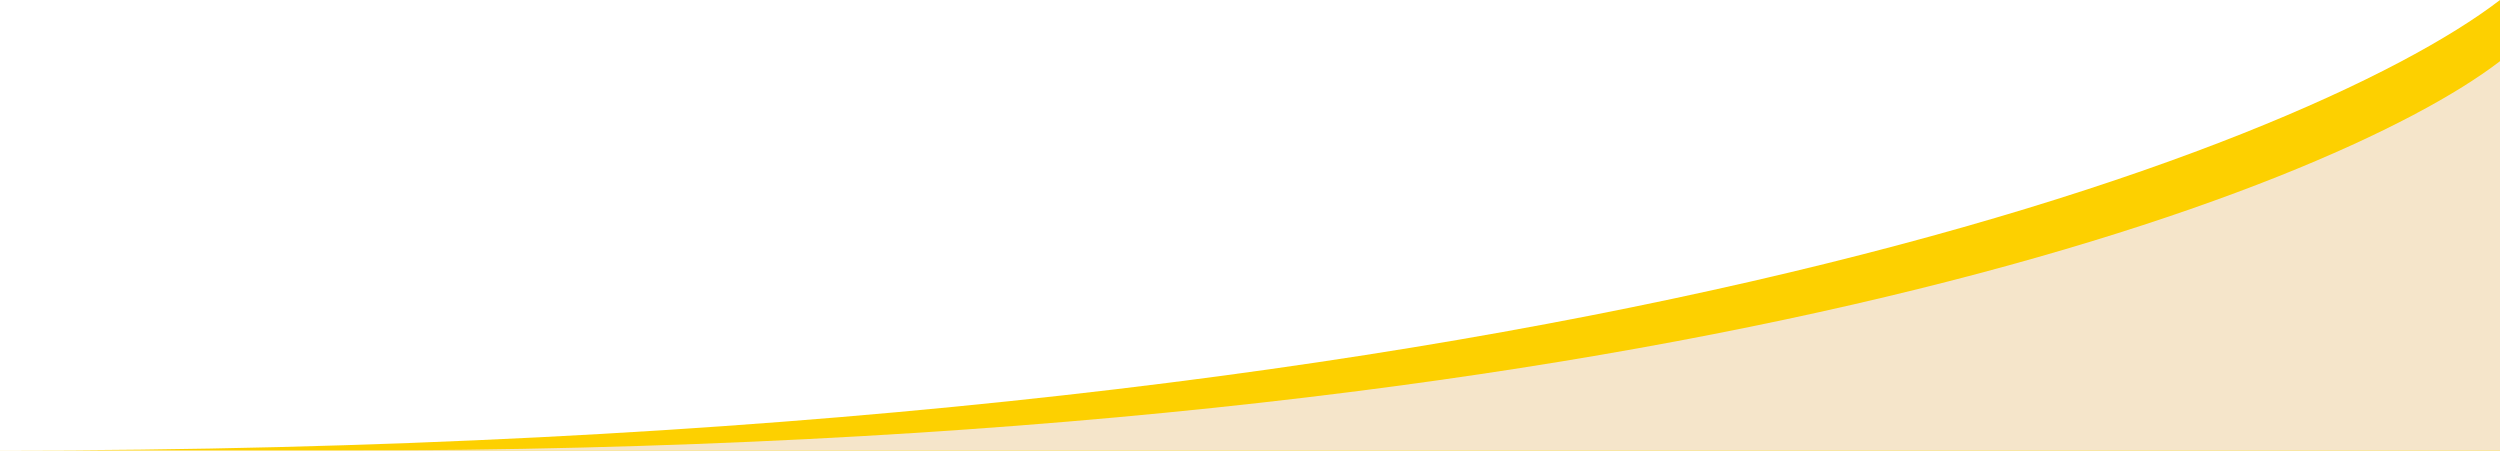
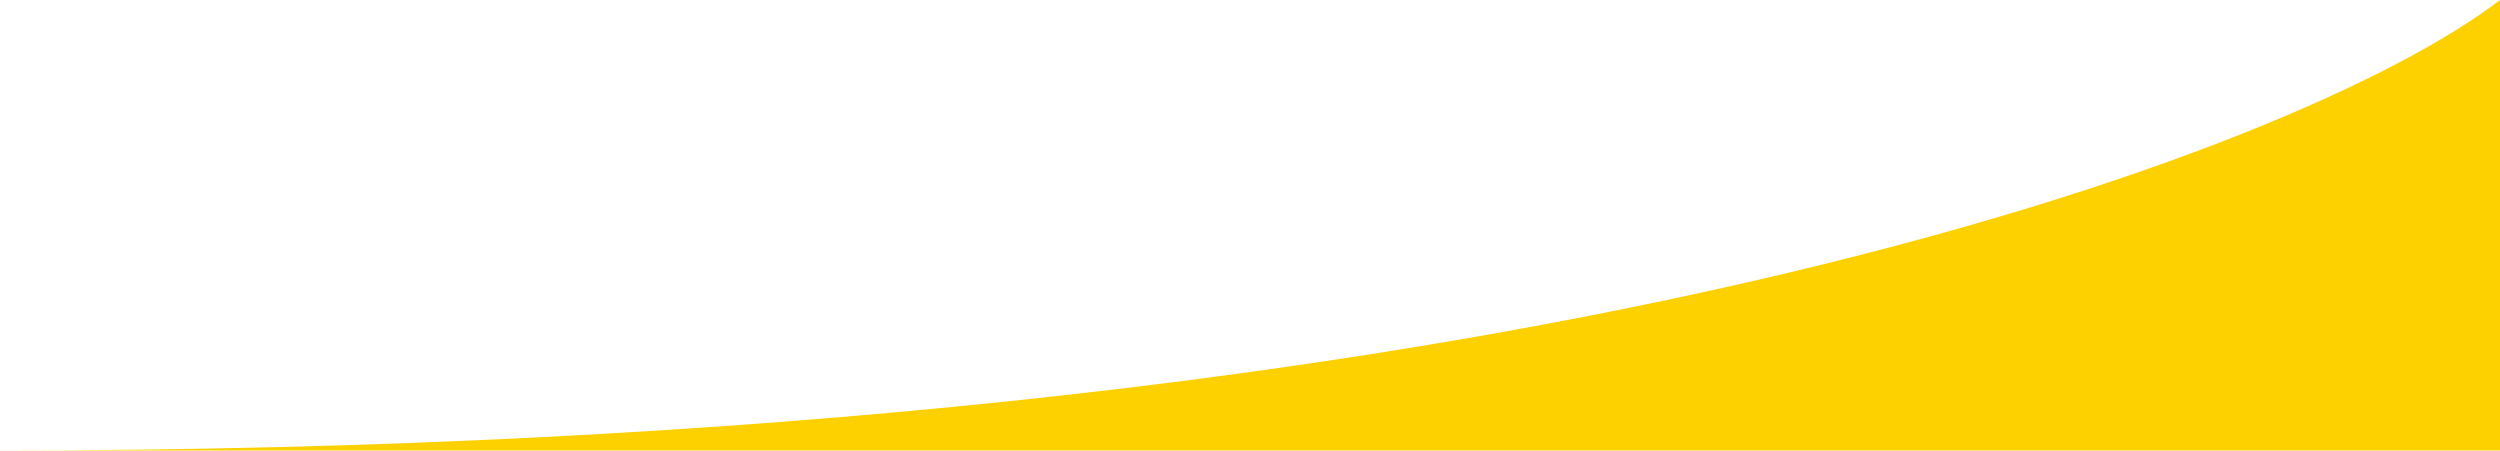
<svg xmlns="http://www.w3.org/2000/svg" width="899" height="162" viewBox="0 0 899 162" fill="none">
  <path d="M899 162L0 162C550.408 162 828.67 54 899 0L899 162Z" fill="#FDD000" />
-   <path d="M899 162L123 162C598.102 162 838.293 68.667 899 22L899 162Z" fill="#F5E5CA" />
</svg>